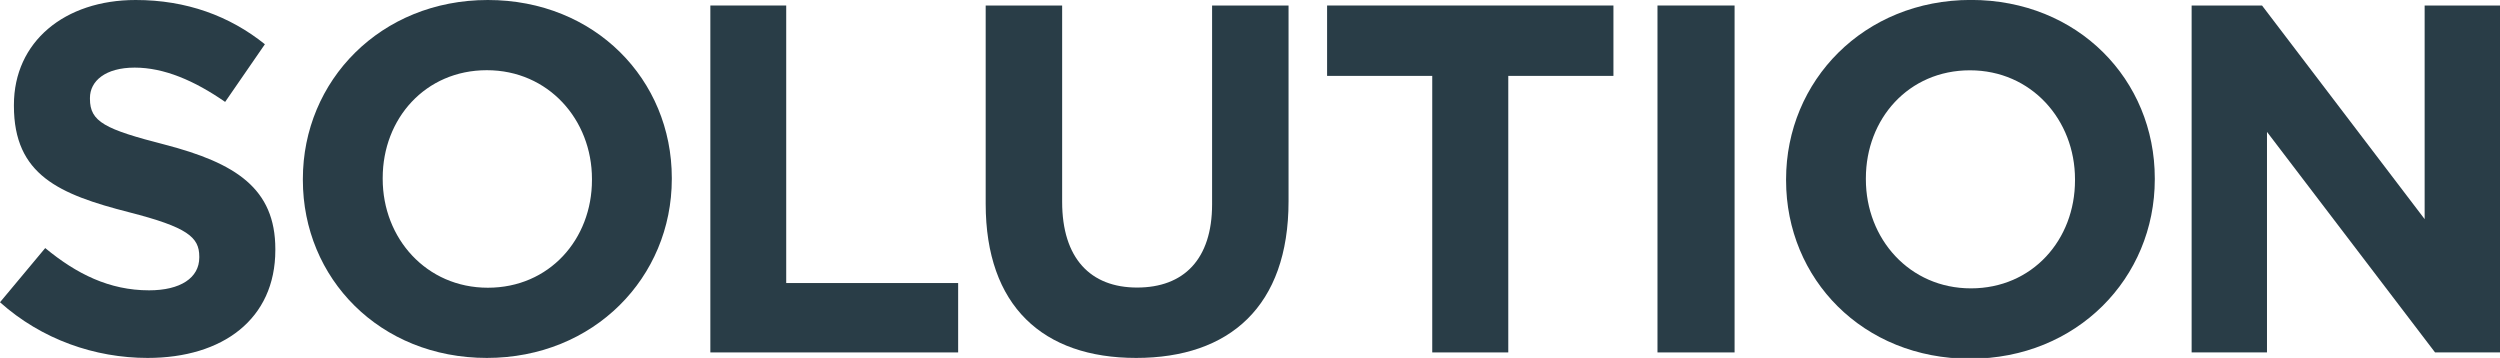
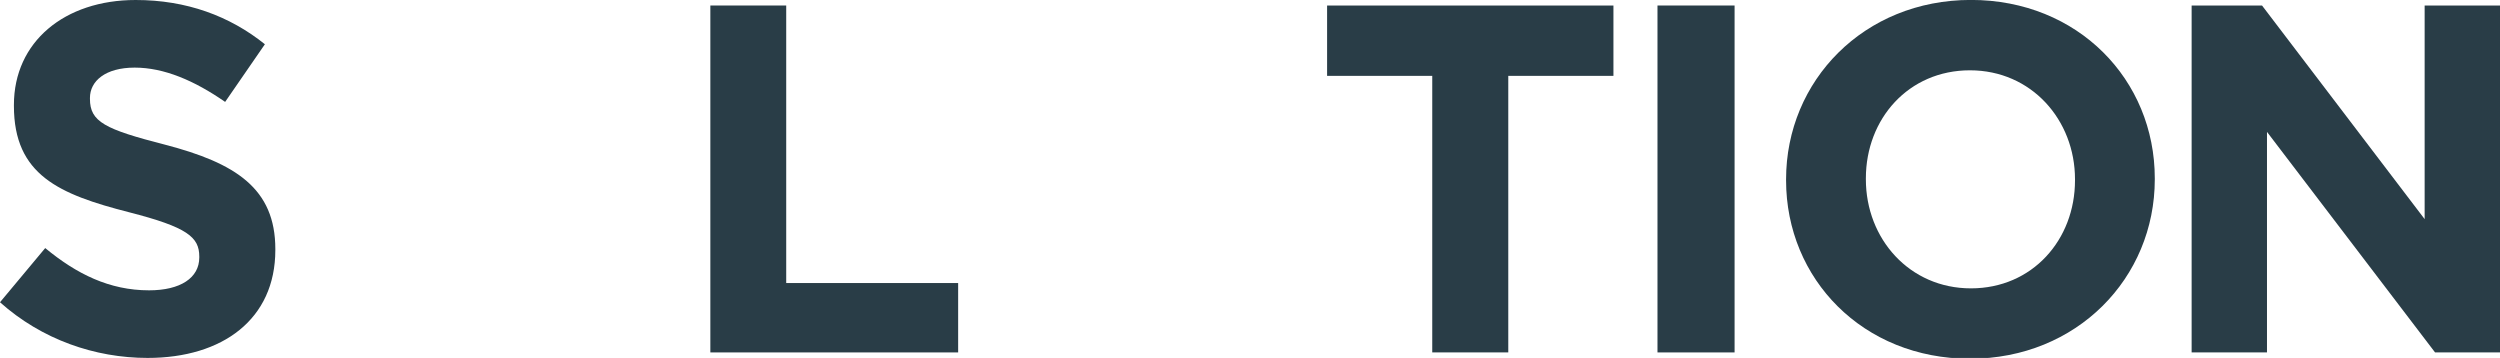
<svg xmlns="http://www.w3.org/2000/svg" version="1.1" id="レイヤー_2" x="0px" y="0px" width="454px" height="65px" viewBox="0 0 454 65" enable-background="new 0 0 454 65" xml:space="preserve">
  <path fill="#293D47" d="M0,54.889l8.212-9.84c5.687,4.694,11.644,7.674,18.864,7.674c5.685,0,9.114-2.258,9.114-5.959v-0.181  c0-3.521-2.165-5.326-12.726-8.034C10.74,35.299,2.527,31.778,2.527,19.229v-0.18C2.527,7.583,11.733,0,24.639,0  c9.206,0,17.058,2.889,23.466,8.035l-7.221,10.472c-5.595-3.881-11.101-6.229-16.426-6.229c-5.324,0-8.123,2.438-8.123,5.507v0.181  c0,4.153,2.708,5.507,13.628,8.306C42.781,29.611,50,34.215,50,45.229v0.181C50,57.959,40.434,65,26.805,65  C17.238,65,7.581,61.66,0,54.889z" />
-   <path fill="#293D47" d="M55,32.68V32.5C55,14.634,69.139,0,88.59,0S122,14.455,122,32.32v0.18C122,50.366,107.862,65,88.409,65  C68.959,65,55,50.545,55,32.68z M107.5,32.68V32.5c0-10.773-7.924-19.751-19.091-19.751c-11.166,0-18.911,8.798-18.911,19.571v0.18  c0,10.773,7.925,19.751,19.092,19.751S107.5,43.453,107.5,32.68z" />
  <path fill="#293D47" d="M129,1h13.777v50.4H174V64h-45V1z" />
-   <path fill="#293D47" d="M179,37.006V1h13.885v35.646c0,10.263,5.14,15.573,13.615,15.573s13.615-5.131,13.615-15.123V1H234v35.557  C234,55.639,223.27,65,206.32,65C189.368,65,179,55.549,179,37.006z" />
-   <path fill="#293D47" d="M260.097,13.781H241V1h52v12.781h-19.097V64h-13.807V13.781z" />
+   <path fill="#293D47" d="M260.097,13.781H241V1h52v12.781h-19.097V64h-13.807z" />
  <path fill="#293D47" d="M301,1h14v63h-14V1z" />
  <path fill="#293D47" d="M324.352,32.747v-0.18c0-17.909,14.131-32.579,33.569-32.579s33.389,14.49,33.389,32.399v0.18  c0,17.909-14.13,32.579-33.568,32.579C338.301,65.146,324.352,50.656,324.352,32.747z M376.821,32.747v-0.18  c0-10.8-7.92-19.799-19.079-19.799c-11.16,0-18.899,8.82-18.899,19.619v0.18c0,10.8,7.92,19.799,19.079,19.799  S376.821,43.547,376.821,32.747z" />
  <path fill="#293D47" d="M398,1h12.784l29.531,38.791V1H454v63h-11.794l-30.521-40.05V64H398V1z" />
</svg>